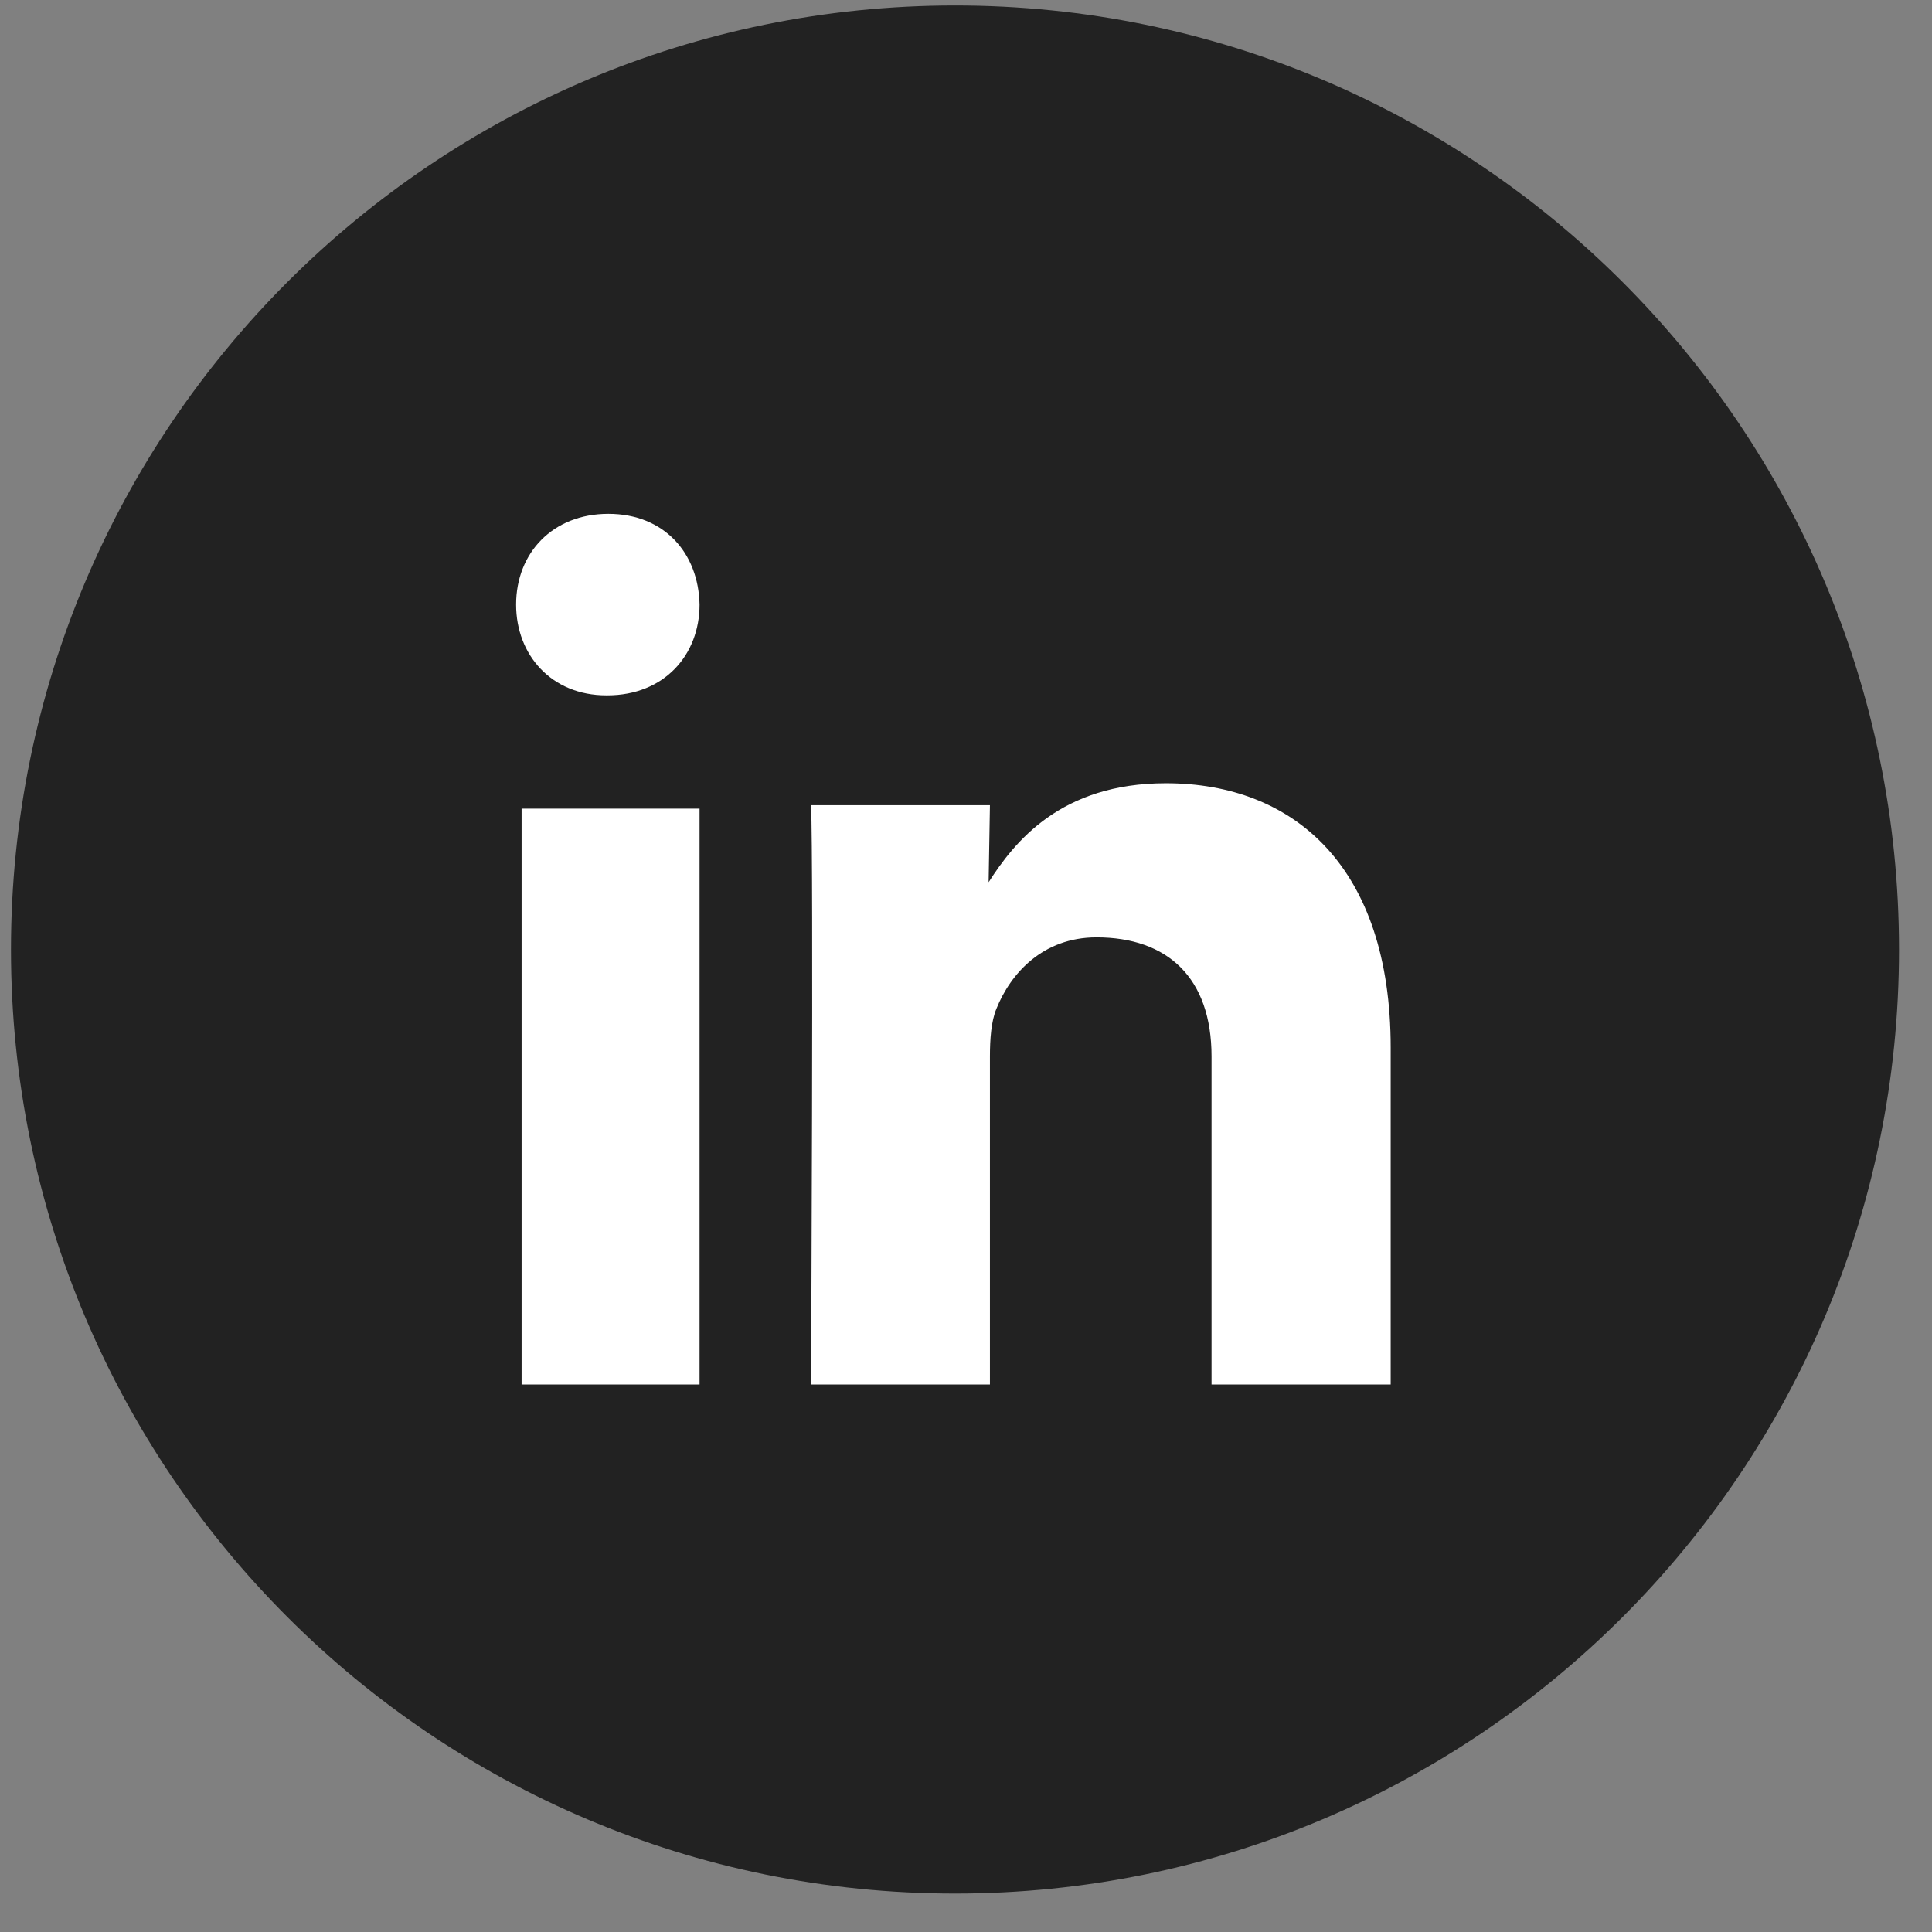
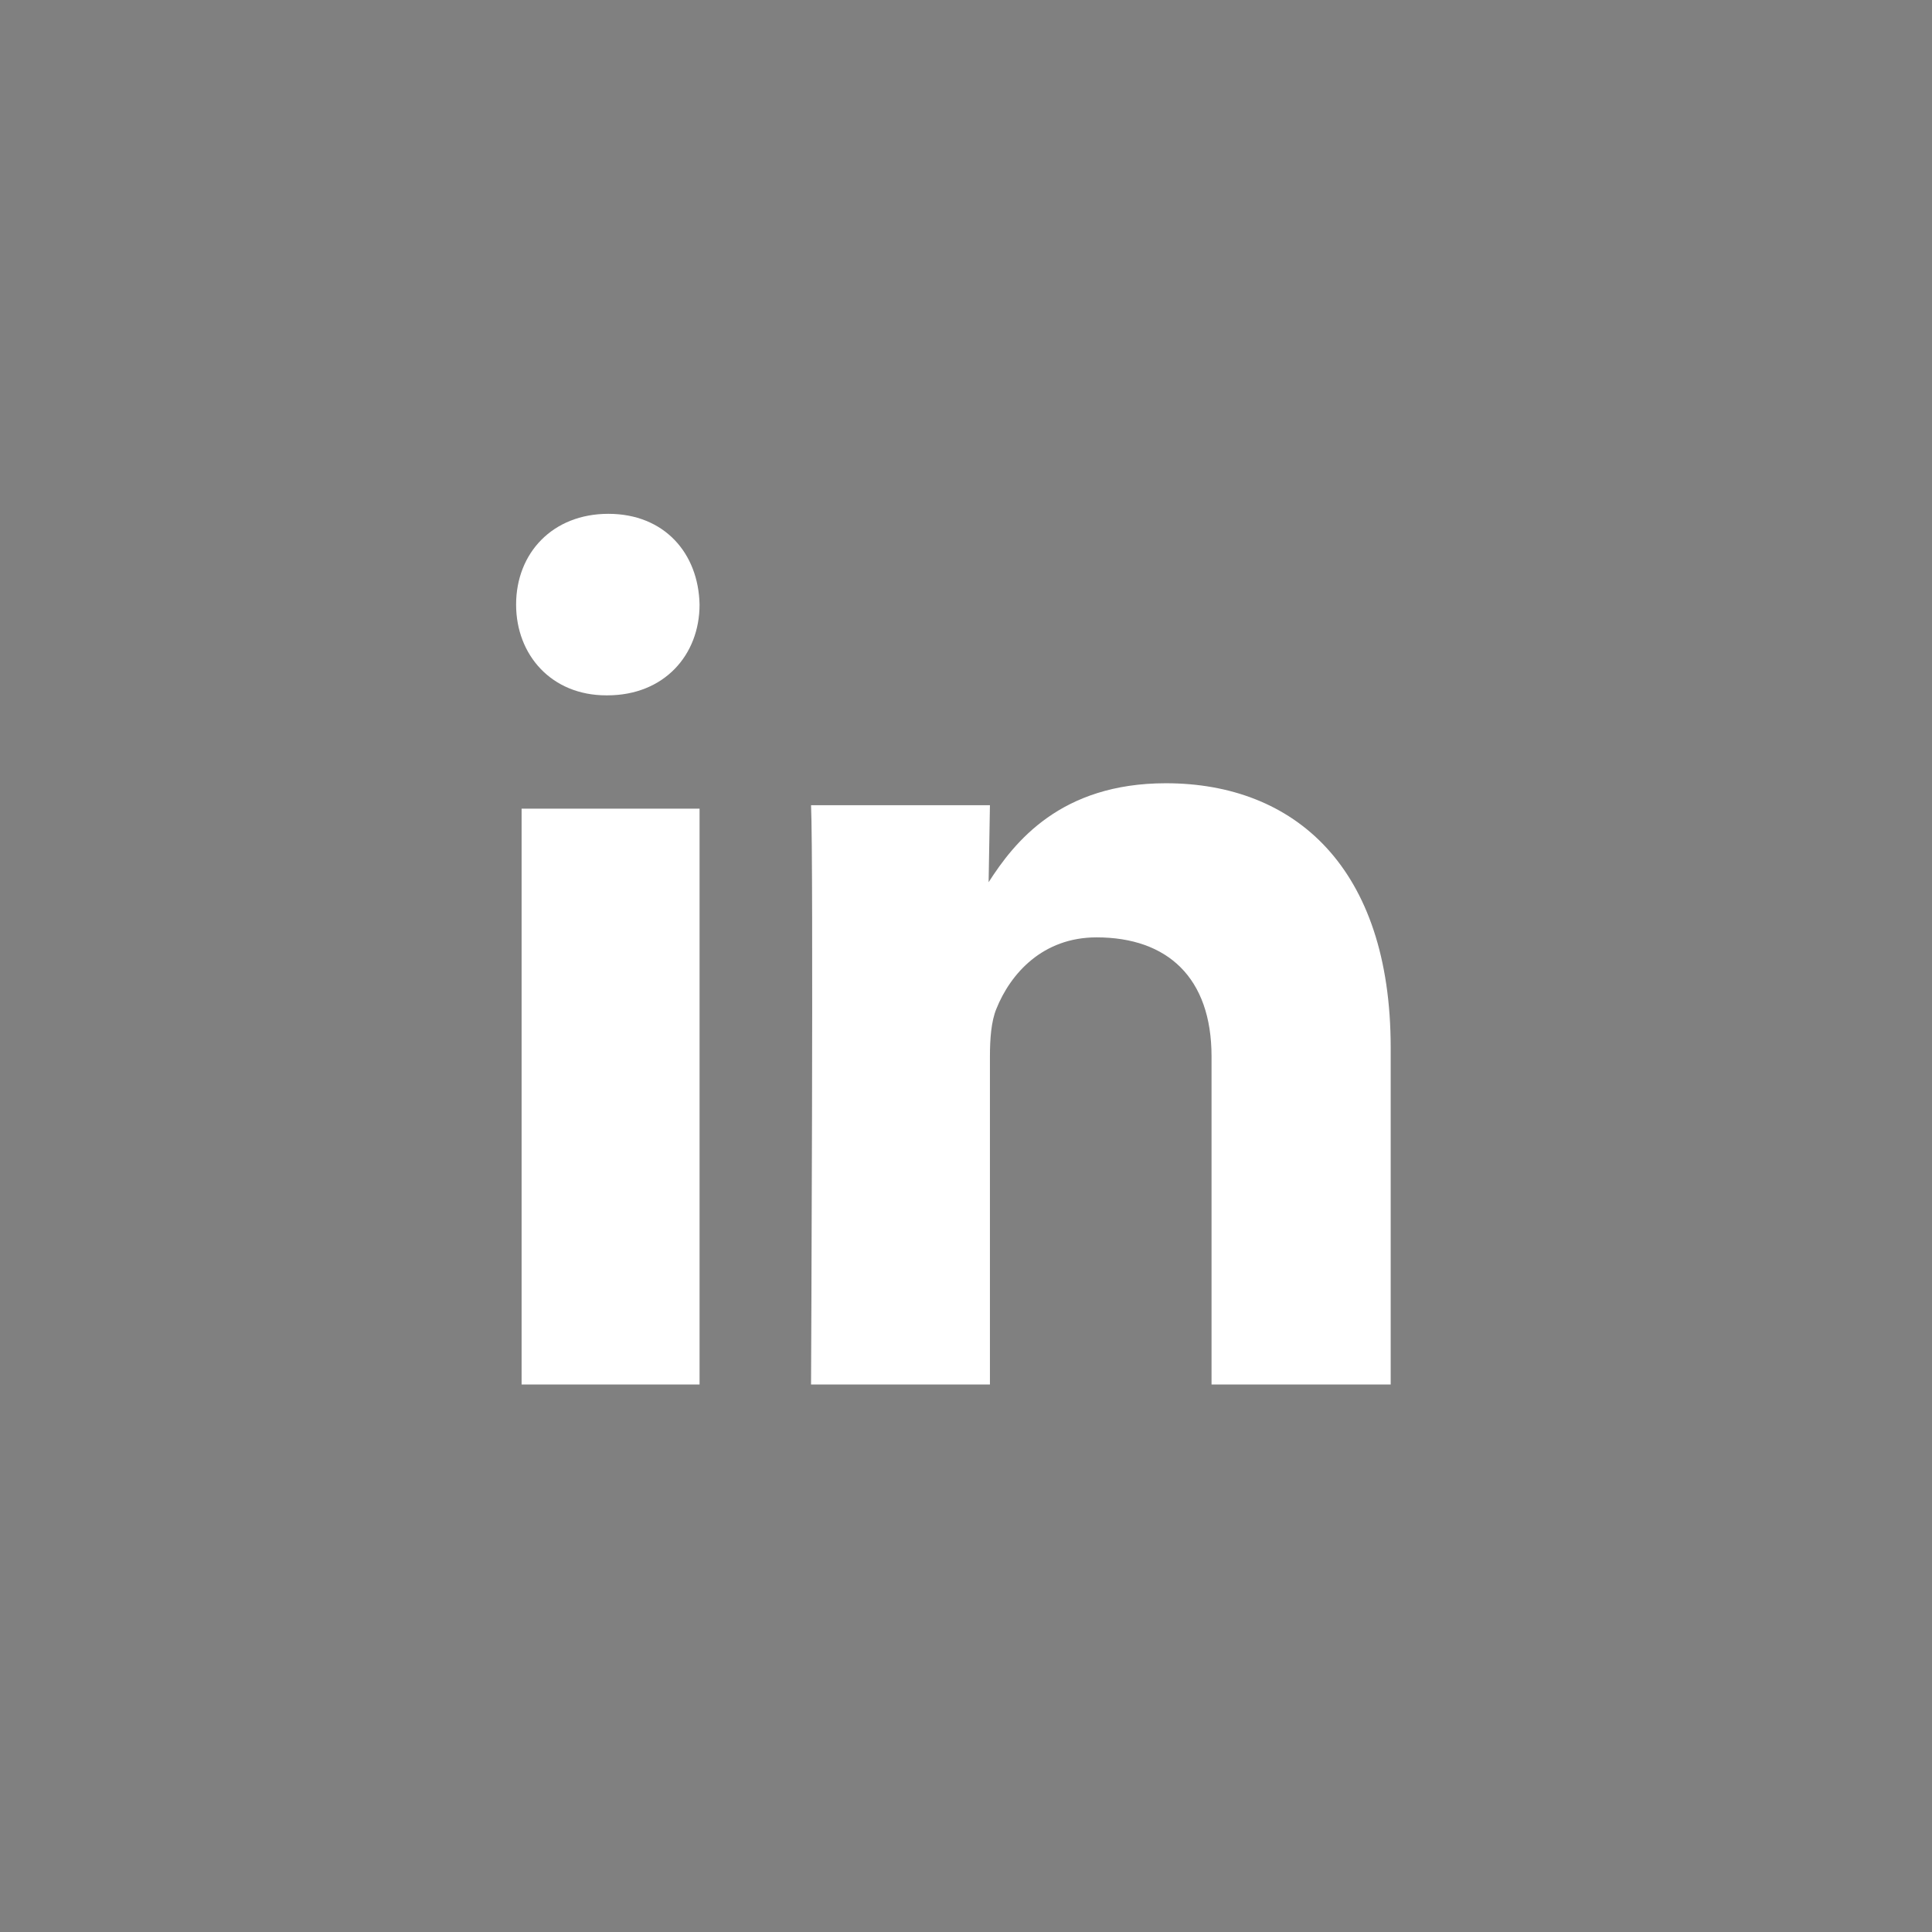
<svg xmlns="http://www.w3.org/2000/svg" width="44" height="44" viewBox="0 0 44 44" fill="none">
  <rect x="0" y="0" width="44" height="44" fill="#808080" stroke="none" />
-   <path fill-rule="evenodd" clip-rule="evenodd" d="M21.75 43.125C33.624 43.125 43.249 33.499 43.249 21.625C43.249 9.751 33.624 0.125 21.75 0.125C9.875 0.125 0.25 9.751 0.25 21.625C0.25 33.499 9.875 43.125 21.75 43.125Z" fill="#222222" />
  <path fill-rule="evenodd" clip-rule="evenodd" d="M15.932 31.531V18.417H11.879V31.531H15.932ZM15.932 13.769C15.908 12.595 15.126 11.702 13.855 11.702C12.585 11.702 11.754 12.595 11.754 13.769C11.754 14.917 12.56 15.836 13.807 15.836H13.831C15.126 15.836 15.932 14.917 15.932 13.769ZM22.545 31.531V24.059C22.545 23.66 22.574 23.26 22.692 22.975C23.013 22.175 23.745 21.348 24.973 21.348C26.583 21.348 27.592 22.261 27.592 24.059V31.531H31.672V23.86C31.672 19.75 29.479 17.838 26.552 17.838C24.153 17.838 23.1 19.179 22.515 20.092L22.545 18.338H18.471C18.53 19.593 18.471 31.531 18.471 31.531H22.545Z" fill="white" />
</svg>